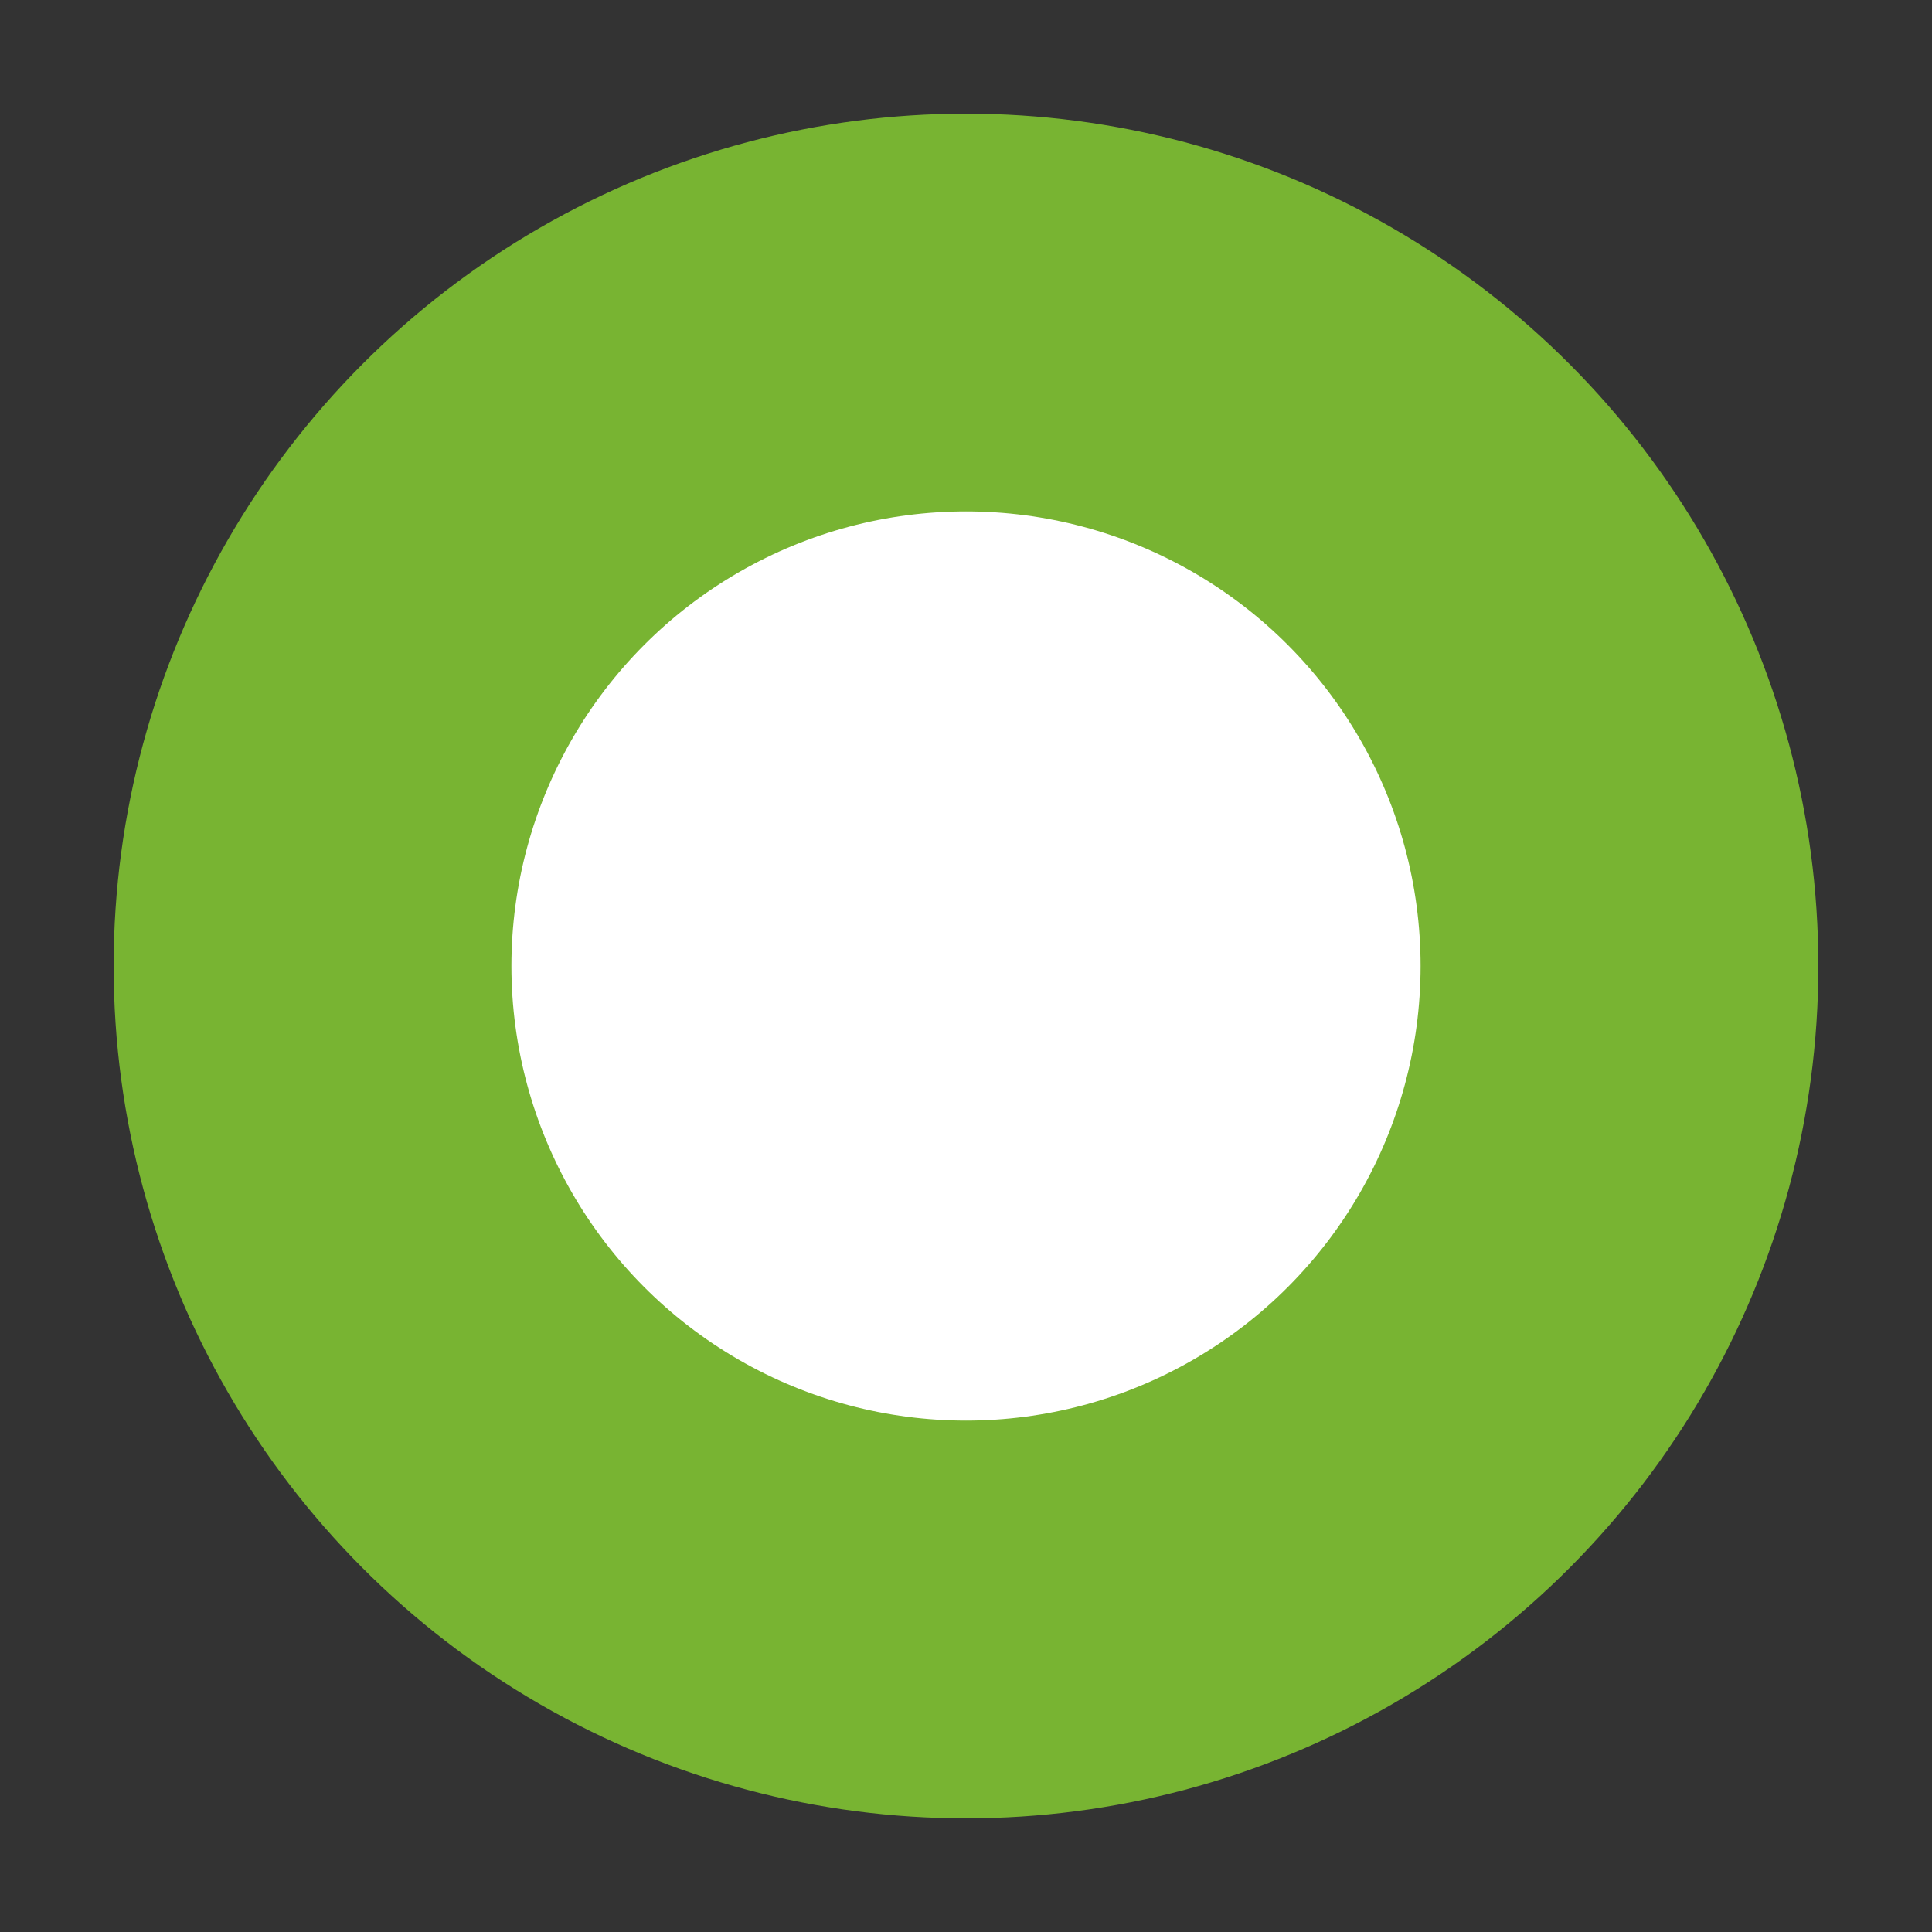
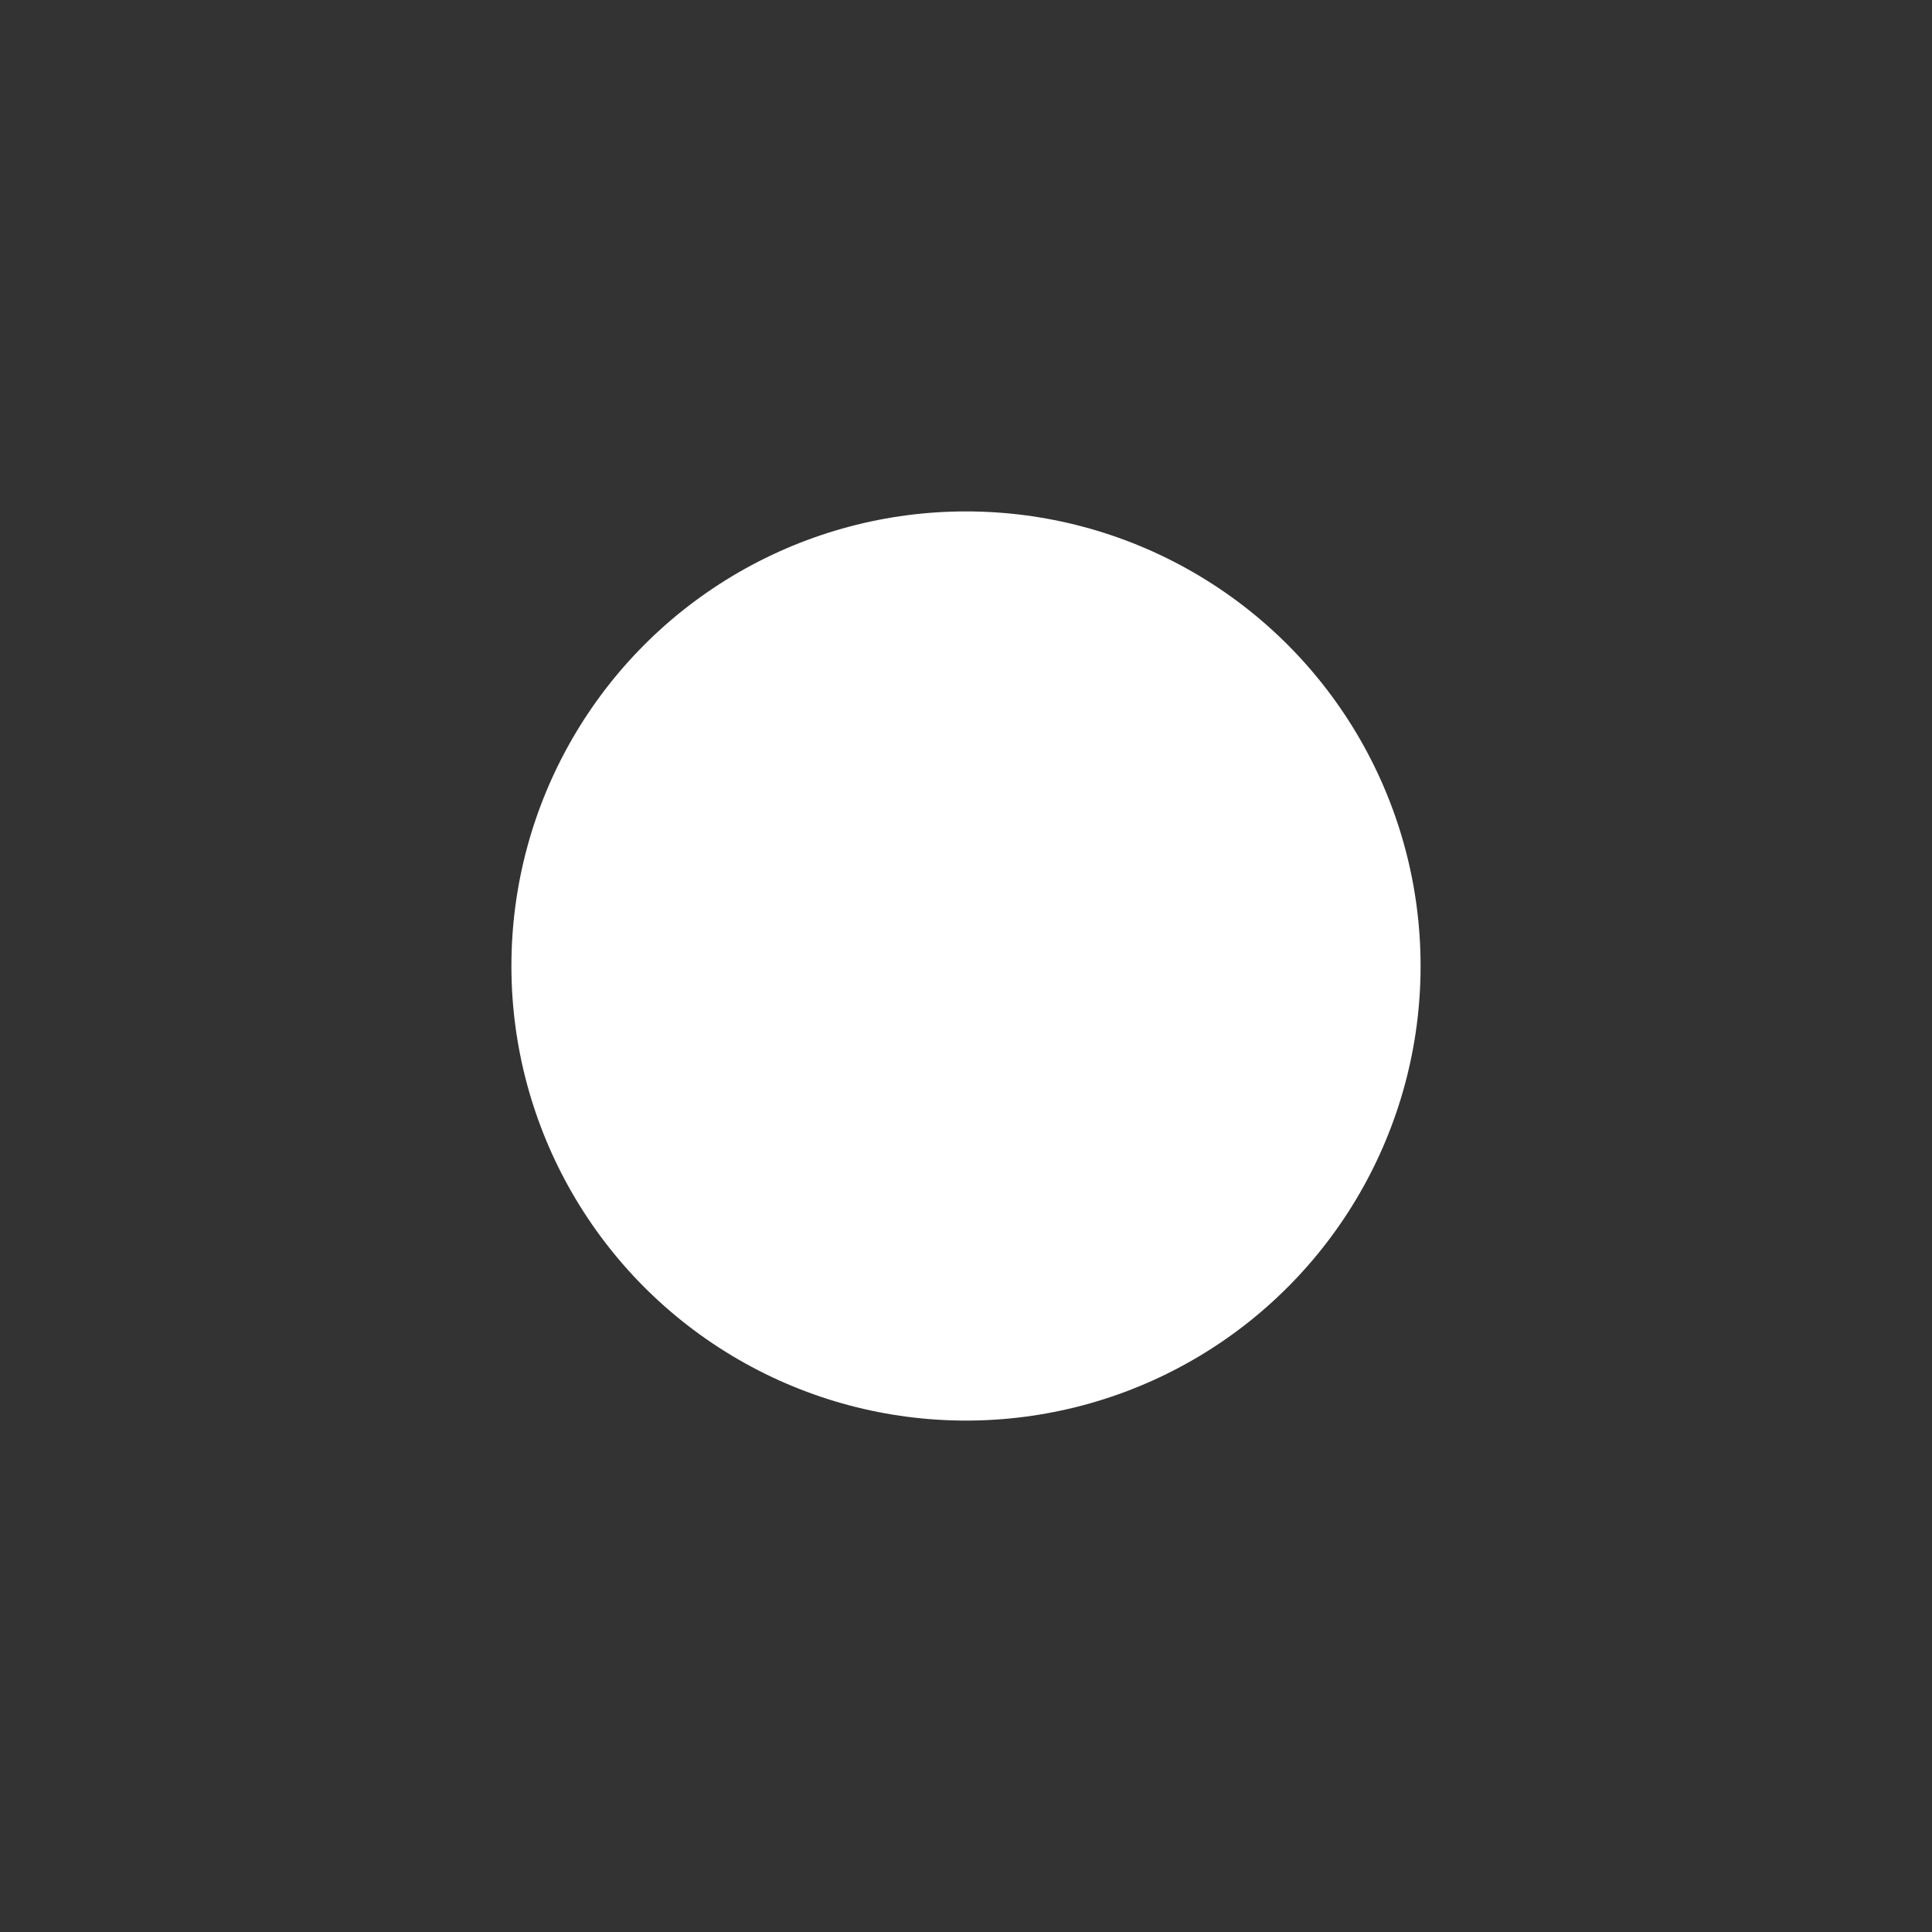
<svg xmlns="http://www.w3.org/2000/svg" id="Symbole" version="1.1" viewBox="0 0 170 170">
  <rect x="0" y="0" width="170" height="170" fill="#333333" stroke="none" />
  <defs>
    <style>
      .st0 {
        fill: #78b432;
      }

      .st1 {
        fill: #fff;
      }
    </style>
  </defs>
  <g id="Kreis_gruen">
-     <circle class="st0" cx="85" cy="85" r="75" />
    <circle class="st1" cx="85" cy="85" r="40" />
  </g>
</svg>